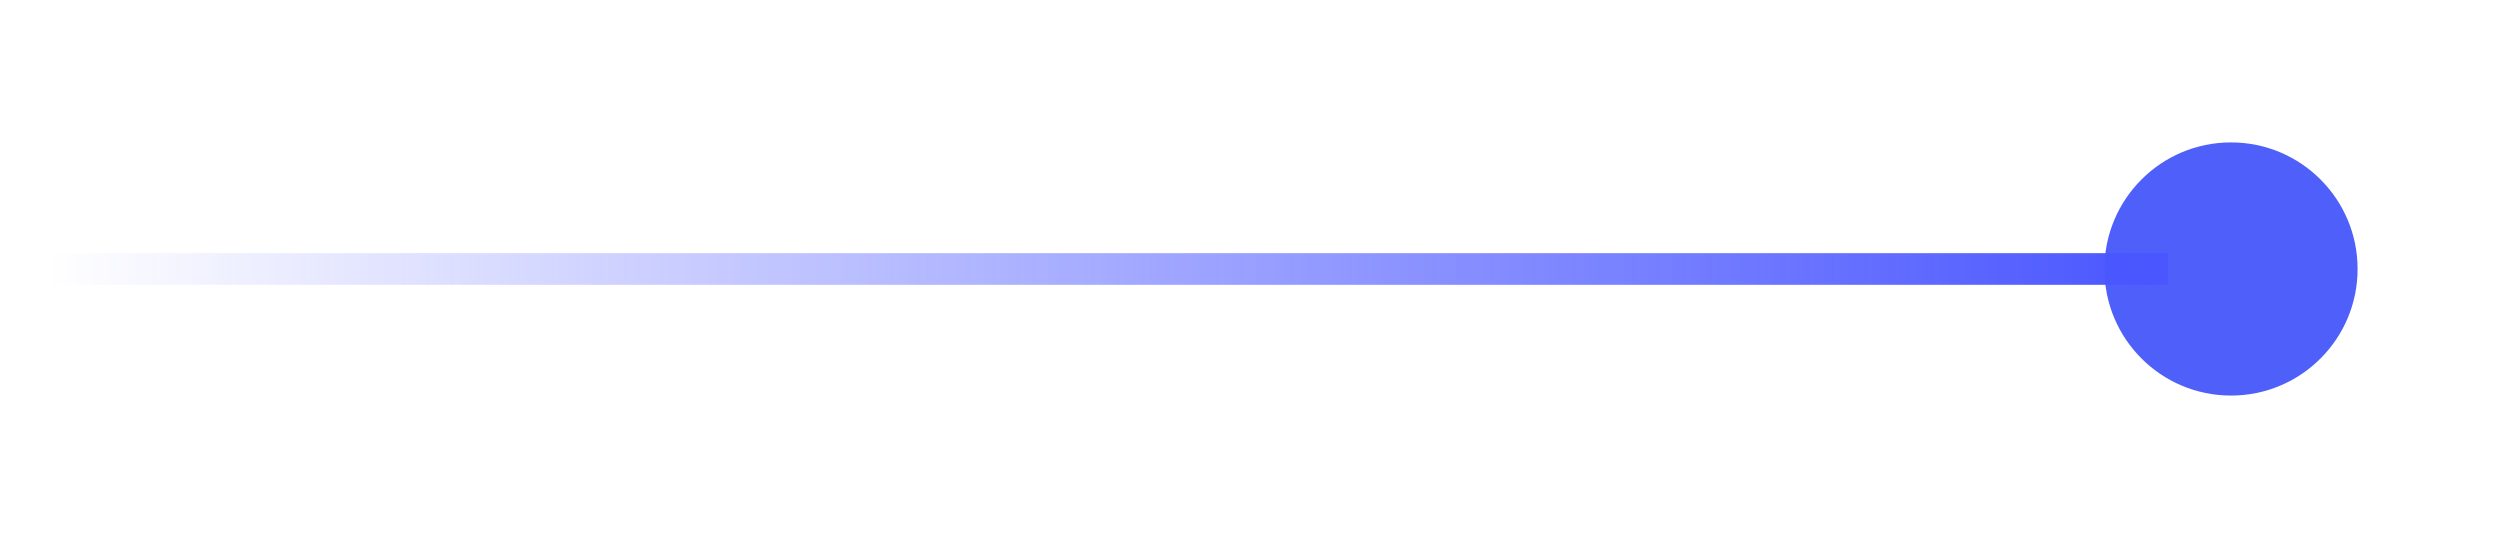
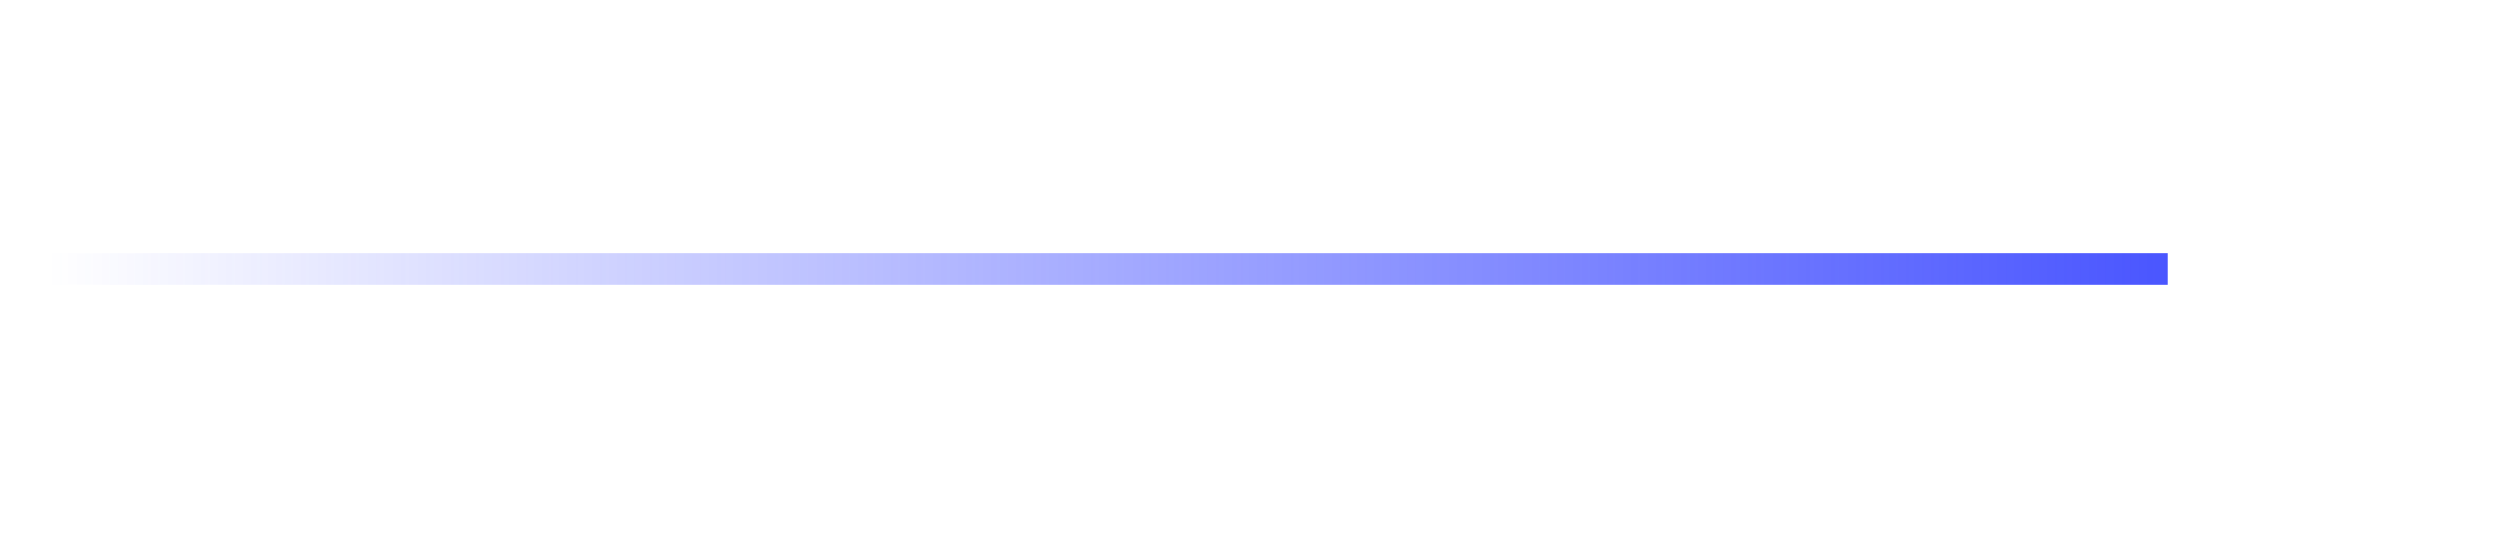
<svg xmlns="http://www.w3.org/2000/svg" width="79" height="17" viewBox="0 0 79 17" fill="none">
  <g filter="url(#filter0_f_4161_430)">
-     <circle cx="70.5" cy="8.5" r="4" fill="#4F60FA" />
-   </g>
+     </g>
  <g filter="url(#filter1_f_4161_430)">
    <line x1="1.5" y1="8.5" x2="68.5" y2="8.5" stroke="url(#paint0_linear_4161_430)" />
  </g>
  <defs>
    <filter id="filter0_f_4161_430" x="62.5" y="0.5" width="16" height="16" filterUnits="userSpaceOnUse" color-interpolation-filters="sRGB">
      <feGaussianBlur stdDeviation="2" />
    </filter>
    <filter id="filter1_f_4161_430" x="0.5" y="7" width="69" height="3" filterUnits="userSpaceOnUse" color-interpolation-filters="sRGB">
      <feGaussianBlur stdDeviation="0.5" />
    </filter>
    <linearGradient id="paint0_linear_4161_430" x1="1.5" y1="9.5" x2="68.5" y2="9.5" gradientUnits="userSpaceOnUse">
      <stop stop-color="#4A56FF" stop-opacity="0" />
      <stop offset="1" stop-color="#4A56FF" />
    </linearGradient>
  </defs>
</svg>